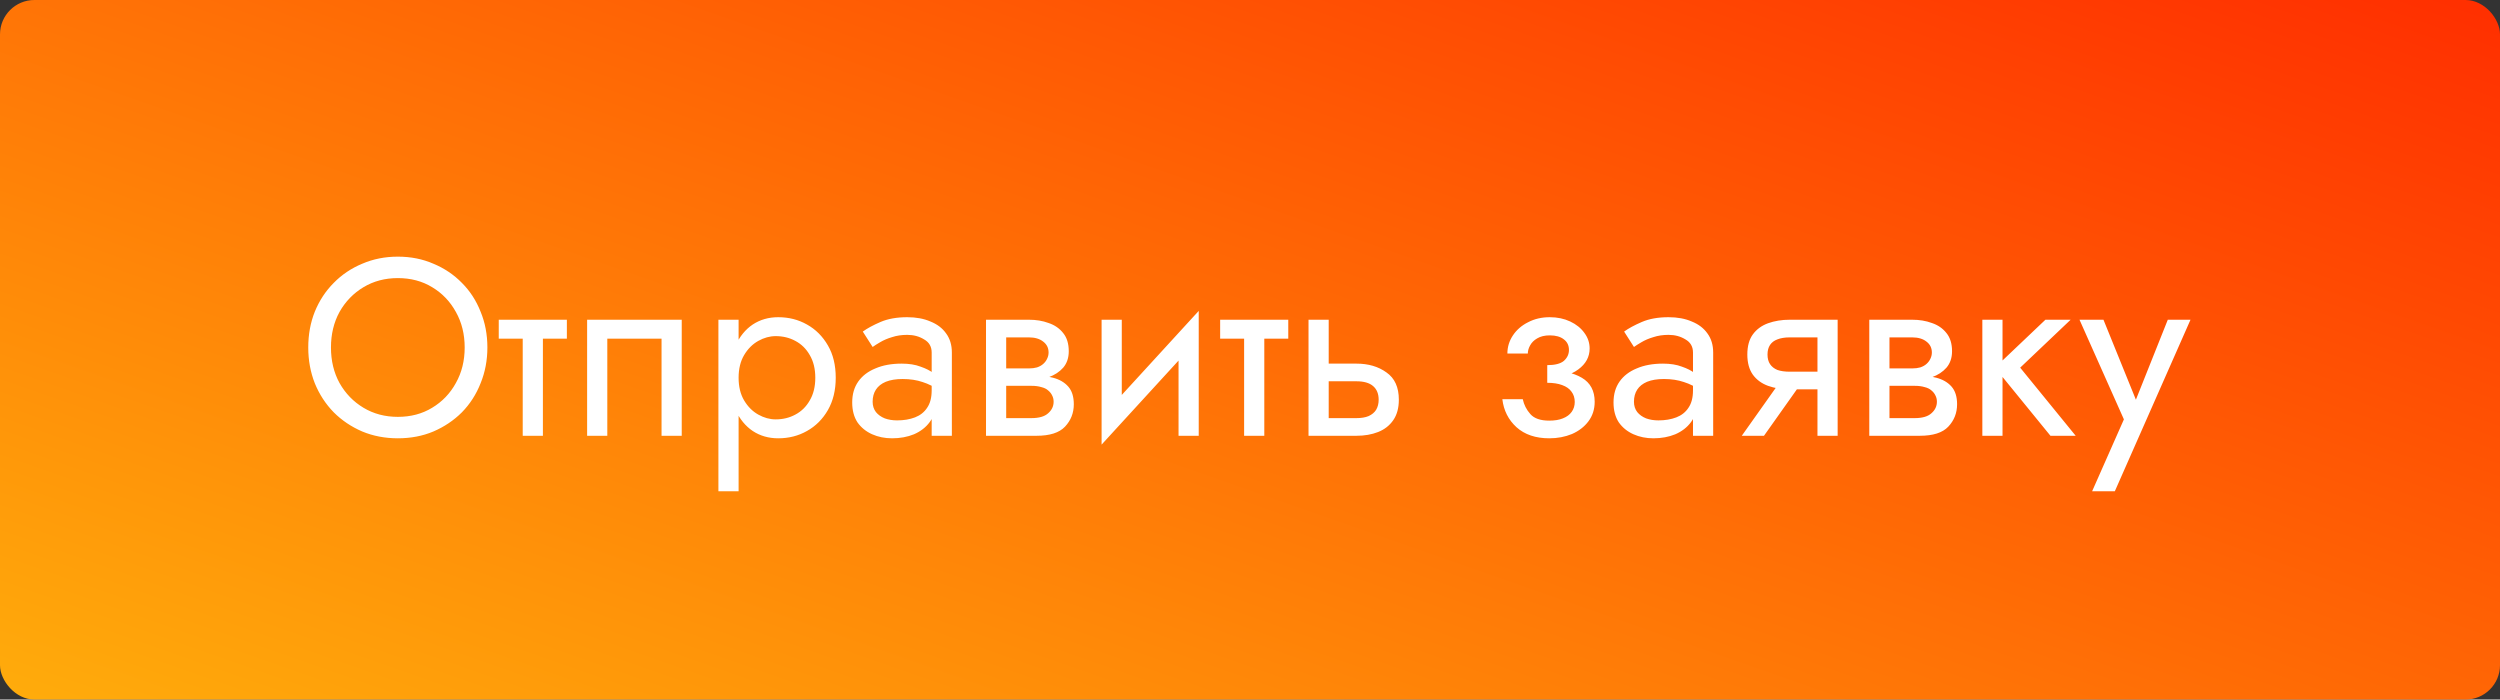
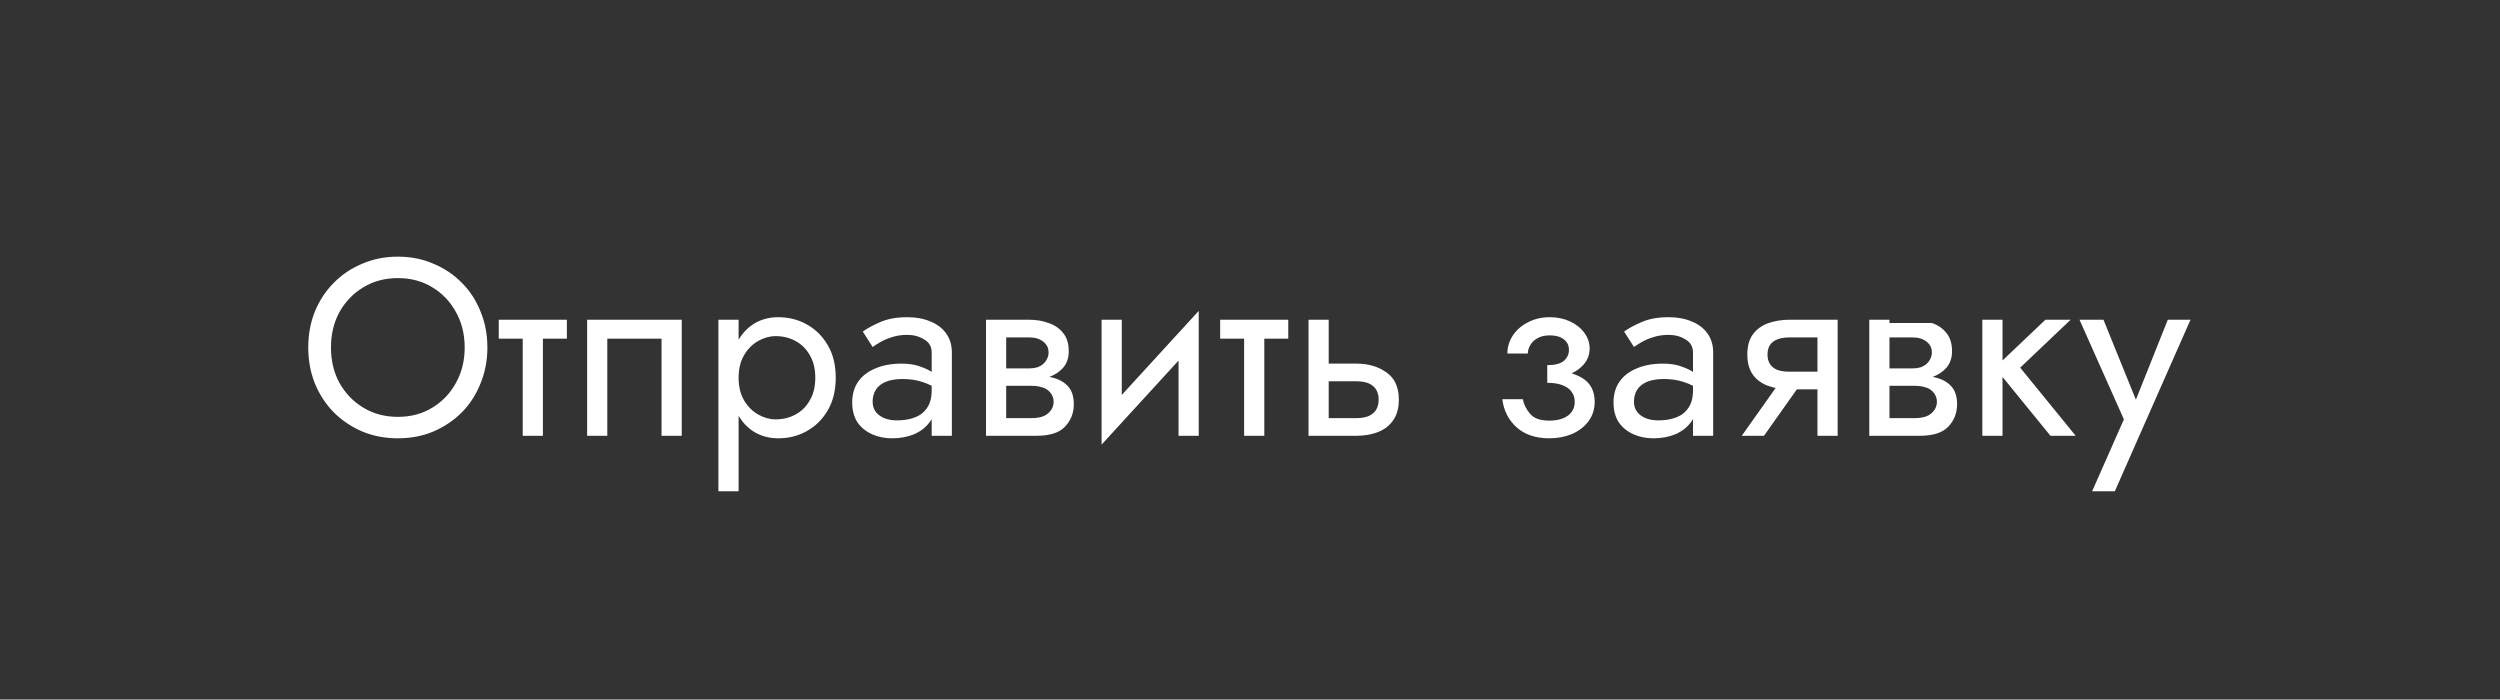
<svg xmlns="http://www.w3.org/2000/svg" width="218" height="61" viewBox="0 0 218 61" fill="none">
  <rect x="0" y="0" width="218" height="61" fill="#333333" stroke="none" />
-   <rect width="218" height="61" rx="3" fill="url(#paint0_linear)" />
-   <path d="M28.86 30.3C28.86 29.141 29.109 28.107 29.608 27.198C30.121 26.289 30.818 25.57 31.698 25.042C32.578 24.514 33.575 24.25 34.69 24.25C35.819 24.25 36.817 24.514 37.682 25.042C38.562 25.57 39.251 26.289 39.75 27.198C40.263 28.107 40.52 29.141 40.52 30.3C40.52 31.459 40.263 32.493 39.75 33.402C39.251 34.311 38.562 35.03 37.682 35.558C36.817 36.086 35.819 36.35 34.69 36.35C33.575 36.35 32.578 36.086 31.698 35.558C30.818 35.03 30.121 34.311 29.608 33.402C29.109 32.493 28.86 31.459 28.86 30.3ZM26.88 30.3C26.88 31.415 27.071 32.456 27.452 33.424C27.848 34.392 28.398 35.235 29.102 35.954C29.806 36.658 30.635 37.215 31.588 37.626C32.541 38.022 33.575 38.22 34.69 38.22C35.819 38.22 36.853 38.022 37.792 37.626C38.745 37.215 39.574 36.658 40.278 35.954C40.982 35.235 41.525 34.392 41.906 33.424C42.302 32.456 42.5 31.415 42.5 30.3C42.5 29.171 42.302 28.129 41.906 27.176C41.525 26.208 40.982 25.372 40.278 24.668C39.574 23.949 38.745 23.392 37.792 22.996C36.853 22.585 35.819 22.38 34.69 22.38C33.575 22.38 32.541 22.585 31.588 22.996C30.635 23.392 29.806 23.949 29.102 24.668C28.398 25.372 27.848 26.208 27.452 27.176C27.071 28.129 26.88 29.171 26.88 30.3ZM43.491 27.88V29.53H49.431V27.88H43.491ZM45.581 28.32V38H47.341V28.32H45.581ZM59.447 27.88H51.197V38H52.957V29.53H57.687V38H59.447V27.88ZM64.406 42.84V27.88H62.645V42.84H64.406ZM72.876 32.94C72.876 31.84 72.648 30.901 72.194 30.124C71.739 29.332 71.13 28.723 70.368 28.298C69.62 27.873 68.784 27.66 67.859 27.66C67.023 27.66 66.283 27.873 65.638 28.298C65.007 28.723 64.508 29.332 64.141 30.124C63.789 30.901 63.614 31.84 63.614 32.94C63.614 34.025 63.789 34.964 64.141 35.756C64.508 36.548 65.007 37.157 65.638 37.582C66.283 38.007 67.023 38.22 67.859 38.22C68.784 38.22 69.62 38.007 70.368 37.582C71.13 37.157 71.739 36.548 72.194 35.756C72.648 34.964 72.876 34.025 72.876 32.94ZM71.094 32.94C71.094 33.717 70.932 34.377 70.609 34.92C70.302 35.463 69.883 35.873 69.356 36.152C68.842 36.431 68.27 36.57 67.639 36.57C67.126 36.57 66.62 36.431 66.121 36.152C65.623 35.873 65.212 35.463 64.889 34.92C64.567 34.377 64.406 33.717 64.406 32.94C64.406 32.163 64.567 31.503 64.889 30.96C65.212 30.417 65.623 30.007 66.121 29.728C66.62 29.449 67.126 29.31 67.639 29.31C68.27 29.31 68.842 29.449 69.356 29.728C69.883 30.007 70.302 30.417 70.609 30.96C70.932 31.503 71.094 32.163 71.094 32.94ZM76.094 35.03C76.094 34.619 76.19 34.267 76.38 33.974C76.571 33.681 76.857 33.453 77.238 33.292C77.634 33.131 78.126 33.05 78.712 33.05C79.358 33.05 79.937 33.138 80.45 33.314C80.964 33.475 81.47 33.732 81.968 34.084V33.05C81.866 32.918 81.675 32.749 81.396 32.544C81.118 32.324 80.744 32.133 80.274 31.972C79.82 31.796 79.27 31.708 78.624 31.708C77.744 31.708 76.982 31.847 76.336 32.126C75.691 32.39 75.192 32.771 74.84 33.27C74.488 33.769 74.312 34.377 74.312 35.096C74.312 35.785 74.466 36.365 74.774 36.834C75.097 37.289 75.522 37.633 76.05 37.868C76.578 38.103 77.158 38.22 77.788 38.22C78.492 38.22 79.13 38.103 79.702 37.868C80.274 37.619 80.729 37.267 81.066 36.812C81.418 36.343 81.594 35.785 81.594 35.14L81.242 34.04C81.242 34.671 81.11 35.177 80.846 35.558C80.597 35.939 80.245 36.218 79.79 36.394C79.336 36.57 78.815 36.658 78.228 36.658C77.832 36.658 77.473 36.599 77.15 36.482C76.828 36.35 76.571 36.167 76.38 35.932C76.19 35.683 76.094 35.382 76.094 35.03ZM76.094 30.256C76.256 30.139 76.476 29.999 76.754 29.838C77.048 29.662 77.392 29.515 77.788 29.398C78.184 29.266 78.624 29.2 79.108 29.2C79.666 29.2 80.157 29.332 80.582 29.596C81.022 29.845 81.242 30.227 81.242 30.74V38H83.002V30.74C83.002 30.08 82.834 29.523 82.496 29.068C82.174 28.613 81.719 28.269 81.132 28.034C80.56 27.785 79.886 27.66 79.108 27.66C78.199 27.66 77.422 27.799 76.776 28.078C76.131 28.357 75.618 28.635 75.236 28.914L76.094 30.256ZM87.014 32.72V33.644H89.94C90.277 33.644 90.563 33.681 90.798 33.754C91.047 33.813 91.245 33.908 91.392 34.04C91.553 34.172 91.671 34.319 91.744 34.48C91.832 34.641 91.876 34.825 91.876 35.03C91.876 35.426 91.715 35.763 91.392 36.042C91.084 36.321 90.6 36.46 89.94 36.46H87.014V38H90.38C91.539 38 92.367 37.736 92.866 37.208C93.379 36.665 93.636 36.013 93.636 35.25C93.636 34.59 93.475 34.077 93.152 33.71C92.829 33.343 92.389 33.087 91.832 32.94C91.275 32.793 90.644 32.72 89.94 32.72H87.014ZM87.014 33.16H89.72C90.351 33.16 90.923 33.072 91.436 32.896C91.964 32.705 92.389 32.427 92.712 32.06C93.035 31.679 93.196 31.202 93.196 30.63C93.196 29.97 93.035 29.442 92.712 29.046C92.389 28.635 91.964 28.342 91.436 28.166C90.923 27.975 90.351 27.88 89.72 27.88H87.014V29.42H89.72C90.248 29.42 90.666 29.545 90.974 29.794C91.282 30.029 91.436 30.344 91.436 30.74C91.436 30.931 91.392 31.114 91.304 31.29C91.231 31.451 91.121 31.598 90.974 31.73C90.827 31.862 90.644 31.965 90.424 32.038C90.219 32.097 89.984 32.126 89.72 32.126H87.014V33.16ZM85.98 27.88V38H87.74V27.88H85.98ZM104.419 29.64L104.529 27.11L96.169 36.24L96.059 38.77L104.419 29.64ZM97.819 27.88H96.059V38.77L97.819 36.35V27.88ZM104.529 27.11L102.769 29.53V38H104.529V27.11ZM106.397 27.88V29.53H112.337V27.88H106.397ZM108.487 28.32V38H110.247V28.32H108.487ZM114.103 27.88V38H115.863V27.88H114.103ZM115.137 33.248H118.283C118.928 33.248 119.412 33.387 119.735 33.666C120.058 33.945 120.219 34.341 120.219 34.854C120.219 35.191 120.146 35.485 119.999 35.734C119.852 35.969 119.632 36.152 119.339 36.284C119.06 36.401 118.708 36.46 118.283 36.46H115.137V38H118.283C118.987 38 119.618 37.89 120.175 37.67C120.732 37.45 121.172 37.105 121.495 36.636C121.818 36.167 121.979 35.573 121.979 34.854C121.979 33.769 121.62 32.977 120.901 32.478C120.197 31.965 119.324 31.708 118.283 31.708H115.137V33.248ZM134.92 32.94C136.078 32.94 136.98 32.698 137.626 32.214C138.286 31.73 138.616 31.121 138.616 30.388C138.616 29.889 138.462 29.435 138.154 29.024C137.86 28.613 137.45 28.283 136.922 28.034C136.394 27.785 135.8 27.66 135.14 27.66C134.436 27.66 133.805 27.807 133.248 28.1C132.69 28.379 132.25 28.76 131.928 29.244C131.605 29.728 131.444 30.256 131.444 30.828H133.226C133.226 30.593 133.292 30.359 133.424 30.124C133.556 29.875 133.761 29.669 134.04 29.508C134.333 29.332 134.7 29.244 135.14 29.244C135.668 29.244 136.078 29.361 136.372 29.596C136.665 29.816 136.812 30.124 136.812 30.52C136.812 30.887 136.665 31.202 136.372 31.466C136.078 31.715 135.594 31.84 134.92 31.84V32.94ZM135.096 38.22C135.814 38.22 136.474 38.095 137.076 37.846C137.677 37.582 138.154 37.215 138.506 36.746C138.872 36.262 139.056 35.69 139.056 35.03C139.056 34.077 138.682 33.38 137.934 32.94C137.186 32.5 136.181 32.28 134.92 32.28V33.38C135.433 33.38 135.866 33.446 136.218 33.578C136.584 33.71 136.856 33.901 137.032 34.15C137.222 34.399 137.318 34.7 137.318 35.052C137.318 35.375 137.23 35.661 137.054 35.91C136.878 36.159 136.621 36.35 136.284 36.482C135.961 36.614 135.565 36.68 135.096 36.68C134.333 36.68 133.783 36.489 133.446 36.108C133.108 35.727 132.888 35.294 132.786 34.81H131.004C131.121 35.793 131.532 36.607 132.236 37.252C132.954 37.897 133.908 38.22 135.096 38.22ZM142.481 35.03C142.481 34.619 142.576 34.267 142.767 33.974C142.958 33.681 143.244 33.453 143.625 33.292C144.021 33.131 144.512 33.05 145.099 33.05C145.744 33.05 146.324 33.138 146.837 33.314C147.35 33.475 147.856 33.732 148.355 34.084V33.05C148.252 32.918 148.062 32.749 147.783 32.544C147.504 32.324 147.13 32.133 146.661 31.972C146.206 31.796 145.656 31.708 145.011 31.708C144.131 31.708 143.368 31.847 142.723 32.126C142.078 32.39 141.579 32.771 141.227 33.27C140.875 33.769 140.699 34.377 140.699 35.096C140.699 35.785 140.853 36.365 141.161 36.834C141.484 37.289 141.909 37.633 142.437 37.868C142.965 38.103 143.544 38.22 144.175 38.22C144.879 38.22 145.517 38.103 146.089 37.868C146.661 37.619 147.116 37.267 147.453 36.812C147.805 36.343 147.981 35.785 147.981 35.14L147.629 34.04C147.629 34.671 147.497 35.177 147.233 35.558C146.984 35.939 146.632 36.218 146.177 36.394C145.722 36.57 145.202 36.658 144.615 36.658C144.219 36.658 143.86 36.599 143.537 36.482C143.214 36.35 142.958 36.167 142.767 35.932C142.576 35.683 142.481 35.382 142.481 35.03ZM142.481 30.256C142.642 30.139 142.862 29.999 143.141 29.838C143.434 29.662 143.779 29.515 144.175 29.398C144.571 29.266 145.011 29.2 145.495 29.2C146.052 29.2 146.544 29.332 146.969 29.596C147.409 29.845 147.629 30.227 147.629 30.74V38H149.389V30.74C149.389 30.08 149.22 29.523 148.883 29.068C148.56 28.613 148.106 28.269 147.519 28.034C146.947 27.785 146.272 27.66 145.495 27.66C144.586 27.66 143.808 27.799 143.163 28.078C142.518 28.357 142.004 28.635 141.623 28.914L142.481 30.256ZM153.819 38L157.559 32.72H155.623L151.883 38H153.819ZM160.243 38V27.88H158.483V38H160.243ZM159.209 32.412H156.063C155.637 32.412 155.278 32.361 154.985 32.258C154.706 32.141 154.493 31.972 154.347 31.752C154.2 31.532 154.127 31.253 154.127 30.916C154.127 30.579 154.2 30.3 154.347 30.08C154.493 29.86 154.706 29.699 154.985 29.596C155.278 29.479 155.637 29.42 156.063 29.42H159.209V27.88H156.063C155.373 27.88 154.743 27.983 154.171 28.188C153.613 28.393 153.173 28.716 152.851 29.156C152.528 29.596 152.367 30.183 152.367 30.916C152.367 31.635 152.528 32.221 152.851 32.676C153.173 33.116 153.613 33.439 154.171 33.644C154.743 33.849 155.373 33.952 156.063 33.952H159.209V32.412ZM164.036 32.72V33.644H166.962C167.299 33.644 167.585 33.681 167.82 33.754C168.069 33.813 168.267 33.908 168.414 34.04C168.575 34.172 168.692 34.319 168.766 34.48C168.854 34.641 168.898 34.825 168.898 35.03C168.898 35.426 168.736 35.763 168.414 36.042C168.106 36.321 167.622 36.46 166.962 36.46H164.036V38H167.402C168.56 38 169.389 37.736 169.888 37.208C170.401 36.665 170.658 36.013 170.658 35.25C170.658 34.59 170.496 34.077 170.174 33.71C169.851 33.343 169.411 33.087 168.854 32.94C168.296 32.793 167.666 32.72 166.962 32.72H164.036ZM164.036 33.16H166.742C167.372 33.16 167.944 33.072 168.458 32.896C168.986 32.705 169.411 32.427 169.734 32.06C170.056 31.679 170.218 31.202 170.218 30.63C170.218 29.97 170.056 29.442 169.734 29.046C169.411 28.635 168.986 28.342 168.458 28.166C167.944 27.975 167.372 27.88 166.742 27.88H164.036V29.42H166.742C167.27 29.42 167.688 29.545 167.996 29.794C168.304 30.029 168.458 30.344 168.458 30.74C168.458 30.931 168.414 31.114 168.326 31.29C168.252 31.451 168.142 31.598 167.996 31.73C167.849 31.862 167.666 31.965 167.446 32.038C167.24 32.097 167.006 32.126 166.742 32.126H164.036V33.16ZM163.002 27.88V38H164.762V27.88H163.002ZM172.86 27.88V38H174.62V27.88H172.86ZM178.36 27.88L173.96 32.06L178.8 38H181L176.16 32.06L180.56 27.88H178.36ZM191.012 27.88H189.032L185.908 35.712L186.634 35.8L183.422 27.88H181.332L185.204 36.57L182.432 42.84H184.412L191.012 27.88Z" fill="white" />
+   <path d="M28.86 30.3C28.86 29.141 29.109 28.107 29.608 27.198C30.121 26.289 30.818 25.57 31.698 25.042C32.578 24.514 33.575 24.25 34.69 24.25C35.819 24.25 36.817 24.514 37.682 25.042C38.562 25.57 39.251 26.289 39.75 27.198C40.263 28.107 40.52 29.141 40.52 30.3C40.52 31.459 40.263 32.493 39.75 33.402C39.251 34.311 38.562 35.03 37.682 35.558C36.817 36.086 35.819 36.35 34.69 36.35C33.575 36.35 32.578 36.086 31.698 35.558C30.818 35.03 30.121 34.311 29.608 33.402C29.109 32.493 28.86 31.459 28.86 30.3ZM26.88 30.3C26.88 31.415 27.071 32.456 27.452 33.424C27.848 34.392 28.398 35.235 29.102 35.954C29.806 36.658 30.635 37.215 31.588 37.626C32.541 38.022 33.575 38.22 34.69 38.22C35.819 38.22 36.853 38.022 37.792 37.626C38.745 37.215 39.574 36.658 40.278 35.954C40.982 35.235 41.525 34.392 41.906 33.424C42.302 32.456 42.5 31.415 42.5 30.3C42.5 29.171 42.302 28.129 41.906 27.176C41.525 26.208 40.982 25.372 40.278 24.668C39.574 23.949 38.745 23.392 37.792 22.996C36.853 22.585 35.819 22.38 34.69 22.38C33.575 22.38 32.541 22.585 31.588 22.996C30.635 23.392 29.806 23.949 29.102 24.668C28.398 25.372 27.848 26.208 27.452 27.176C27.071 28.129 26.88 29.171 26.88 30.3ZM43.491 27.88V29.53H49.431V27.88H43.491ZM45.581 28.32V38H47.341V28.32H45.581ZM59.447 27.88H51.197V38H52.957V29.53H57.687V38H59.447V27.88ZM64.406 42.84V27.88H62.645V42.84H64.406ZM72.876 32.94C72.876 31.84 72.648 30.901 72.194 30.124C71.739 29.332 71.13 28.723 70.368 28.298C69.62 27.873 68.784 27.66 67.859 27.66C67.023 27.66 66.283 27.873 65.638 28.298C65.007 28.723 64.508 29.332 64.141 30.124C63.789 30.901 63.614 31.84 63.614 32.94C63.614 34.025 63.789 34.964 64.141 35.756C64.508 36.548 65.007 37.157 65.638 37.582C66.283 38.007 67.023 38.22 67.859 38.22C68.784 38.22 69.62 38.007 70.368 37.582C71.13 37.157 71.739 36.548 72.194 35.756C72.648 34.964 72.876 34.025 72.876 32.94ZM71.094 32.94C71.094 33.717 70.932 34.377 70.609 34.92C70.302 35.463 69.883 35.873 69.356 36.152C68.842 36.431 68.27 36.57 67.639 36.57C67.126 36.57 66.62 36.431 66.121 36.152C65.623 35.873 65.212 35.463 64.889 34.92C64.567 34.377 64.406 33.717 64.406 32.94C64.406 32.163 64.567 31.503 64.889 30.96C65.212 30.417 65.623 30.007 66.121 29.728C66.62 29.449 67.126 29.31 67.639 29.31C68.27 29.31 68.842 29.449 69.356 29.728C69.883 30.007 70.302 30.417 70.609 30.96C70.932 31.503 71.094 32.163 71.094 32.94ZM76.094 35.03C76.094 34.619 76.19 34.267 76.38 33.974C76.571 33.681 76.857 33.453 77.238 33.292C77.634 33.131 78.126 33.05 78.712 33.05C79.358 33.05 79.937 33.138 80.45 33.314C80.964 33.475 81.47 33.732 81.968 34.084V33.05C81.866 32.918 81.675 32.749 81.396 32.544C81.118 32.324 80.744 32.133 80.274 31.972C79.82 31.796 79.27 31.708 78.624 31.708C77.744 31.708 76.982 31.847 76.336 32.126C75.691 32.39 75.192 32.771 74.84 33.27C74.488 33.769 74.312 34.377 74.312 35.096C74.312 35.785 74.466 36.365 74.774 36.834C75.097 37.289 75.522 37.633 76.05 37.868C76.578 38.103 77.158 38.22 77.788 38.22C78.492 38.22 79.13 38.103 79.702 37.868C80.274 37.619 80.729 37.267 81.066 36.812C81.418 36.343 81.594 35.785 81.594 35.14L81.242 34.04C81.242 34.671 81.11 35.177 80.846 35.558C80.597 35.939 80.245 36.218 79.79 36.394C79.336 36.57 78.815 36.658 78.228 36.658C77.832 36.658 77.473 36.599 77.15 36.482C76.828 36.35 76.571 36.167 76.38 35.932C76.19 35.683 76.094 35.382 76.094 35.03ZM76.094 30.256C76.256 30.139 76.476 29.999 76.754 29.838C77.048 29.662 77.392 29.515 77.788 29.398C78.184 29.266 78.624 29.2 79.108 29.2C79.666 29.2 80.157 29.332 80.582 29.596C81.022 29.845 81.242 30.227 81.242 30.74V38H83.002V30.74C83.002 30.08 82.834 29.523 82.496 29.068C82.174 28.613 81.719 28.269 81.132 28.034C80.56 27.785 79.886 27.66 79.108 27.66C78.199 27.66 77.422 27.799 76.776 28.078C76.131 28.357 75.618 28.635 75.236 28.914L76.094 30.256ZM87.014 32.72V33.644H89.94C90.277 33.644 90.563 33.681 90.798 33.754C91.047 33.813 91.245 33.908 91.392 34.04C91.553 34.172 91.671 34.319 91.744 34.48C91.832 34.641 91.876 34.825 91.876 35.03C91.876 35.426 91.715 35.763 91.392 36.042C91.084 36.321 90.6 36.46 89.94 36.46H87.014V38H90.38C91.539 38 92.367 37.736 92.866 37.208C93.379 36.665 93.636 36.013 93.636 35.25C93.636 34.59 93.475 34.077 93.152 33.71C92.829 33.343 92.389 33.087 91.832 32.94C91.275 32.793 90.644 32.72 89.94 32.72H87.014ZM87.014 33.16H89.72C90.351 33.16 90.923 33.072 91.436 32.896C91.964 32.705 92.389 32.427 92.712 32.06C93.035 31.679 93.196 31.202 93.196 30.63C93.196 29.97 93.035 29.442 92.712 29.046C92.389 28.635 91.964 28.342 91.436 28.166C90.923 27.975 90.351 27.88 89.72 27.88H87.014V29.42H89.72C90.248 29.42 90.666 29.545 90.974 29.794C91.282 30.029 91.436 30.344 91.436 30.74C91.436 30.931 91.392 31.114 91.304 31.29C91.231 31.451 91.121 31.598 90.974 31.73C90.827 31.862 90.644 31.965 90.424 32.038C90.219 32.097 89.984 32.126 89.72 32.126H87.014V33.16ZM85.98 27.88V38H87.74V27.88H85.98ZM104.419 29.64L104.529 27.11L96.169 36.24L96.059 38.77L104.419 29.64ZM97.819 27.88H96.059V38.77L97.819 36.35V27.88ZM104.529 27.11L102.769 29.53V38H104.529V27.11ZM106.397 27.88V29.53H112.337V27.88H106.397ZM108.487 28.32V38H110.247V28.32H108.487ZM114.103 27.88V38H115.863V27.88H114.103ZM115.137 33.248H118.283C118.928 33.248 119.412 33.387 119.735 33.666C120.058 33.945 120.219 34.341 120.219 34.854C120.219 35.191 120.146 35.485 119.999 35.734C119.852 35.969 119.632 36.152 119.339 36.284C119.06 36.401 118.708 36.46 118.283 36.46H115.137V38H118.283C118.987 38 119.618 37.89 120.175 37.67C120.732 37.45 121.172 37.105 121.495 36.636C121.818 36.167 121.979 35.573 121.979 34.854C121.979 33.769 121.62 32.977 120.901 32.478C120.197 31.965 119.324 31.708 118.283 31.708H115.137V33.248ZM134.92 32.94C136.078 32.94 136.98 32.698 137.626 32.214C138.286 31.73 138.616 31.121 138.616 30.388C138.616 29.889 138.462 29.435 138.154 29.024C137.86 28.613 137.45 28.283 136.922 28.034C136.394 27.785 135.8 27.66 135.14 27.66C134.436 27.66 133.805 27.807 133.248 28.1C132.69 28.379 132.25 28.76 131.928 29.244C131.605 29.728 131.444 30.256 131.444 30.828H133.226C133.226 30.593 133.292 30.359 133.424 30.124C133.556 29.875 133.761 29.669 134.04 29.508C134.333 29.332 134.7 29.244 135.14 29.244C135.668 29.244 136.078 29.361 136.372 29.596C136.665 29.816 136.812 30.124 136.812 30.52C136.812 30.887 136.665 31.202 136.372 31.466C136.078 31.715 135.594 31.84 134.92 31.84V32.94ZM135.096 38.22C135.814 38.22 136.474 38.095 137.076 37.846C137.677 37.582 138.154 37.215 138.506 36.746C138.872 36.262 139.056 35.69 139.056 35.03C139.056 34.077 138.682 33.38 137.934 32.94C137.186 32.5 136.181 32.28 134.92 32.28V33.38C135.433 33.38 135.866 33.446 136.218 33.578C136.584 33.71 136.856 33.901 137.032 34.15C137.222 34.399 137.318 34.7 137.318 35.052C137.318 35.375 137.23 35.661 137.054 35.91C136.878 36.159 136.621 36.35 136.284 36.482C135.961 36.614 135.565 36.68 135.096 36.68C134.333 36.68 133.783 36.489 133.446 36.108C133.108 35.727 132.888 35.294 132.786 34.81H131.004C131.121 35.793 131.532 36.607 132.236 37.252C132.954 37.897 133.908 38.22 135.096 38.22ZM142.481 35.03C142.481 34.619 142.576 34.267 142.767 33.974C142.958 33.681 143.244 33.453 143.625 33.292C144.021 33.131 144.512 33.05 145.099 33.05C145.744 33.05 146.324 33.138 146.837 33.314C147.35 33.475 147.856 33.732 148.355 34.084V33.05C148.252 32.918 148.062 32.749 147.783 32.544C147.504 32.324 147.13 32.133 146.661 31.972C146.206 31.796 145.656 31.708 145.011 31.708C144.131 31.708 143.368 31.847 142.723 32.126C142.078 32.39 141.579 32.771 141.227 33.27C140.875 33.769 140.699 34.377 140.699 35.096C140.699 35.785 140.853 36.365 141.161 36.834C141.484 37.289 141.909 37.633 142.437 37.868C142.965 38.103 143.544 38.22 144.175 38.22C144.879 38.22 145.517 38.103 146.089 37.868C146.661 37.619 147.116 37.267 147.453 36.812C147.805 36.343 147.981 35.785 147.981 35.14L147.629 34.04C147.629 34.671 147.497 35.177 147.233 35.558C146.984 35.939 146.632 36.218 146.177 36.394C145.722 36.57 145.202 36.658 144.615 36.658C144.219 36.658 143.86 36.599 143.537 36.482C143.214 36.35 142.958 36.167 142.767 35.932C142.576 35.683 142.481 35.382 142.481 35.03ZM142.481 30.256C142.642 30.139 142.862 29.999 143.141 29.838C143.434 29.662 143.779 29.515 144.175 29.398C144.571 29.266 145.011 29.2 145.495 29.2C146.052 29.2 146.544 29.332 146.969 29.596C147.409 29.845 147.629 30.227 147.629 30.74V38H149.389V30.74C149.389 30.08 149.22 29.523 148.883 29.068C148.56 28.613 148.106 28.269 147.519 28.034C146.947 27.785 146.272 27.66 145.495 27.66C144.586 27.66 143.808 27.799 143.163 28.078C142.518 28.357 142.004 28.635 141.623 28.914L142.481 30.256ZM153.819 38L157.559 32.72H155.623L151.883 38H153.819ZM160.243 38V27.88H158.483V38H160.243ZM159.209 32.412H156.063C155.637 32.412 155.278 32.361 154.985 32.258C154.706 32.141 154.493 31.972 154.347 31.752C154.2 31.532 154.127 31.253 154.127 30.916C154.127 30.579 154.2 30.3 154.347 30.08C154.493 29.86 154.706 29.699 154.985 29.596C155.278 29.479 155.637 29.42 156.063 29.42H159.209V27.88H156.063C155.373 27.88 154.743 27.983 154.171 28.188C153.613 28.393 153.173 28.716 152.851 29.156C152.528 29.596 152.367 30.183 152.367 30.916C152.367 31.635 152.528 32.221 152.851 32.676C153.173 33.116 153.613 33.439 154.171 33.644C154.743 33.849 155.373 33.952 156.063 33.952H159.209V32.412ZM164.036 32.72V33.644H166.962C167.299 33.644 167.585 33.681 167.82 33.754C168.069 33.813 168.267 33.908 168.414 34.04C168.575 34.172 168.692 34.319 168.766 34.48C168.854 34.641 168.898 34.825 168.898 35.03C168.898 35.426 168.736 35.763 168.414 36.042C168.106 36.321 167.622 36.46 166.962 36.46H164.036V38H167.402C168.56 38 169.389 37.736 169.888 37.208C170.401 36.665 170.658 36.013 170.658 35.25C170.658 34.59 170.496 34.077 170.174 33.71C169.851 33.343 169.411 33.087 168.854 32.94C168.296 32.793 167.666 32.72 166.962 32.72H164.036ZM164.036 33.16H166.742C167.372 33.16 167.944 33.072 168.458 32.896C168.986 32.705 169.411 32.427 169.734 32.06C170.056 31.679 170.218 31.202 170.218 30.63C170.218 29.97 170.056 29.442 169.734 29.046C169.411 28.635 168.986 28.342 168.458 28.166H164.036V29.42H166.742C167.27 29.42 167.688 29.545 167.996 29.794C168.304 30.029 168.458 30.344 168.458 30.74C168.458 30.931 168.414 31.114 168.326 31.29C168.252 31.451 168.142 31.598 167.996 31.73C167.849 31.862 167.666 31.965 167.446 32.038C167.24 32.097 167.006 32.126 166.742 32.126H164.036V33.16ZM163.002 27.88V38H164.762V27.88H163.002ZM172.86 27.88V38H174.62V27.88H172.86ZM178.36 27.88L173.96 32.06L178.8 38H181L176.16 32.06L180.56 27.88H178.36ZM191.012 27.88H189.032L185.908 35.712L186.634 35.8L183.422 27.88H181.332L185.204 36.57L182.432 42.84H184.412L191.012 27.88Z" fill="white" />
  <defs>
    <linearGradient id="paint0_linear" x1="219.841" y1="6.59463e-06" x2="176.719" y2="122.97" gradientUnits="userSpaceOnUse">
      <stop stop-color="#FF2E00" />
      <stop offset="1" stop-color="#FFAC0B" />
    </linearGradient>
  </defs>
</svg>